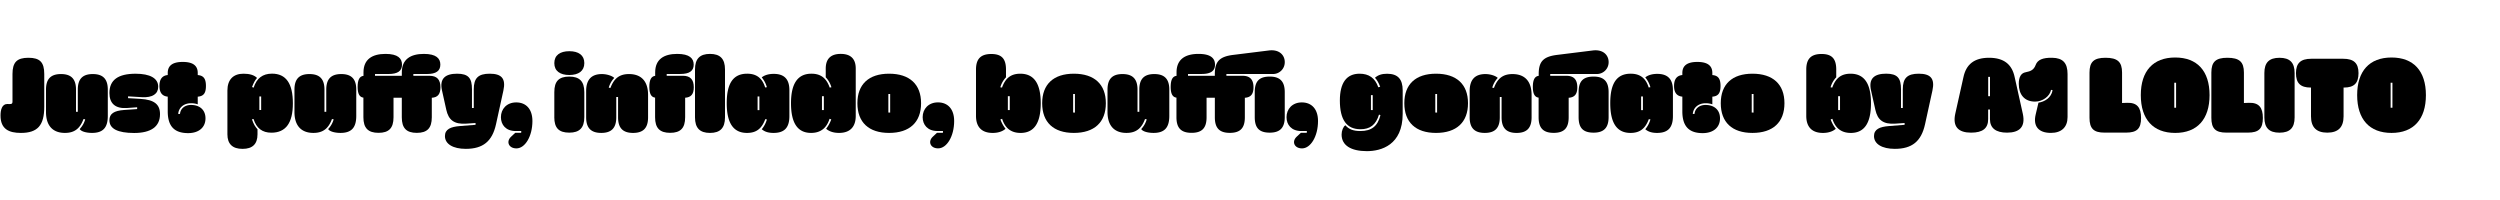
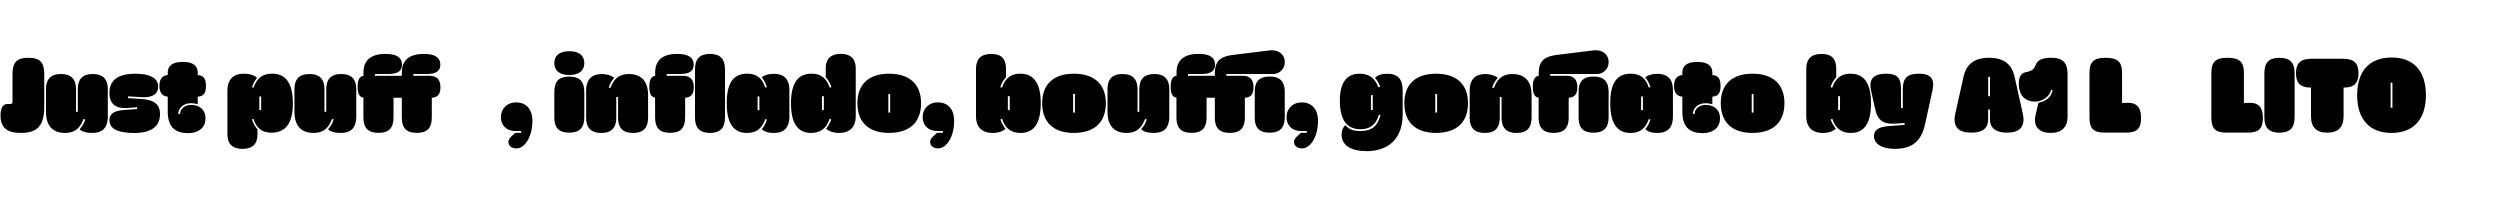
<svg xmlns="http://www.w3.org/2000/svg" id="Capa_1" data-name="Capa 1" viewBox="0 0 2500 200">
  <title>Puffy-01</title>
  <path d="M.52,115.55C.52,109.88,2,104,7.27,104c2.79,0,5.22.72,5.22-2.25V74.06c0-11.79,4.41-16.29,15.93-16.29s15.84,4.5,15.84,16.29v32.76c0,18.54-6.66,26.1-23.4,26.1C9,132.92.52,129.14.52,115.55Z" />
  <path d="M46,112V89.63C46,79,50.74,74.06,61,74.06s15,5,15,15.57v22.14h1.8V89.63c0-10.62,4.77-15.57,15-15.57s15,5,15,15.57v26.28c0,11.79-4.86,17-15.75,17-5.67,0-11-1.44-12.33-3.87a23.31,23.31,0,0,0,5.49-9.72l-1.71-.27c-3.51,9.54-9.09,13.86-18.54,13.86C52.72,132.92,46,125.63,46,112Z" />
  <path d="M109.42,120.23c0-6.48,4.5-9.54,14.85-10.26l12.87-.9v-1.8l-9.9.72c-12,.9-17.82-4.59-17.82-15,0-13,8.64-19.26,26.19-19.26,14.4,0,22.59,4.5,22.59,13,0,7.2-5.76,11.07-16.29,10.44l-13.86-.81v1.8l12.24.72c14,.81,19.71,5.49,19.71,15.3,0,12.51-9.09,18.81-25.92,18.81C117.79,132.92,109.42,128.87,109.42,120.23Z" />
  <path d="M167.74,111.32V96.65c-5.58-.54-8.28-4.05-8.28-10.71s2.7-10.35,8.28-10.89V73c0-7.47,4.95-11.07,15-11.07s15,3.6,15,11.07v2.07c5.85.45,8.19,3.69,8.19,10.89s-2.34,10.26-8.19,10.71v7.65a19.67,19.67,0,0,0-6.75-1.08c-7.11,0-12.33,4.32-12.78,10.71H180c.45-5.31,4.77-9,11-9,8.91,0,14.49,5.13,14.49,13.41,0,9-6.57,14.67-17.1,14.76C174.58,133.19,167.74,126.53,167.74,111.32Z" />
  <path d="M227.41,134.36V90.53c0-10.8,5.76-16.83,16.11-16.83,6.21,0,10.8,1.44,13.5,4.23-1.89,2.16-3.33,4.68-5,9.09l1.62.63c3-9.36,9-14,18.36-14,14,0,20.88,9.81,20.88,29.7,0,19.62-7.11,29.34-21.51,29.34-9.09,0-14.94-4.5-17.82-13.68l-1.62.27c1.71,5,3.33,7.56,5.58,10v5c0,9.9-5.13,14.58-14.85,14.58C232.27,148.94,227.41,143.72,227.41,134.36ZM261.16,110V96.47h-1.8V110Z" />
  <path d="M294.46,112V89.63c0-10.62,4.77-15.57,15-15.57s15,5,15,15.57v22.14h1.8V89.63c0-10.62,4.77-15.57,15-15.57s15,5,15,15.57v26.28c0,11.79-4.86,17-15.75,17-5.67,0-11-1.44-12.33-3.87a23.31,23.31,0,0,0,5.49-9.72l-1.71-.27c-3.51,9.54-9.09,13.86-18.54,13.86C301.21,132.92,294.46,125.63,294.46,112Z" />
  <path d="M363.4,117.26V97.64c-4-.54-5.76-4-5.76-10.8s1.8-10.53,5.85-11V72.35c0-13,8.64-18.45,22.05-18.45C398,53.9,402,58.49,402,64.61,402,71,397.69,74,388.6,74H375v1.8h26.82V72.35c0-13,8.64-18.45,22.05-18.45,12.42,0,16.47,4.59,16.47,10.71C440.35,71,436,74,426.94,74H413.35v1.8h16.2c7.38,0,10.89,3.78,10.89,11.52,0,6.93-2.79,10.08-8.64,10.44v19.53c0,10.8-4.59,15.57-15,15.57s-15-4.77-15-15.57V97.73h-8.28v19.53c0,10.8-4.59,15.57-15,15.57S363.4,128.06,363.4,117.26Z" />
-   <path d="M444.94,136.07c0-6.93,5.85-9.27,14.85-10l15.75-1.26V123l-9,.63c-12.6.9-18-3.78-20.25-13.86L442,90.44c-2.7-12,3.42-16.74,15.12-16.74,11.34,0,14.85,4.5,14.85,15.57V108h1.8V89.27c0-11.16,4.5-15.57,15.93-15.57,11.7,0,16.38,4.68,13.68,16.92L496,124.28c-3.78,17.1-13.05,24.57-30.24,24.57C453,148.85,444.94,144,444.94,136.07Z" />
  <path d="M511.09,136.7l4.14-3.87h5.94l.09-1.8h-5.67c-9.72,0-14.67-6.21-14.67-13.86,0-8.1,5.76-14.76,15.3-14.76,9.81,0,16.2,6.66,16.2,18.63,0,15.3-7.38,27.36-16,27.36C508.66,148.4,505.87,141.56,511.09,136.7Z" />
  <path d="M569.32,51.2c9.27,0,15,4,15,11.88S578.59,75,569.32,75s-15-4-15-11.88S560.05,51.2,569.32,51.2Zm-15,65.88V92.15c0-10.8,4.41-15.57,15-15.57,10.17,0,15,4.77,15,15.57v24.93c0,10.8-4.86,15.57-15,15.57C558.7,132.65,554.29,127.88,554.29,117.08Z" />
  <path d="M586.15,117.35V91.07c0-11.34,5.22-17,15.75-17,5.49,0,10.71,2.07,12.33,3.87a23.31,23.31,0,0,0-5.49,9.72l1.71.27C614,78.38,619.54,74.06,629,74.06c12.33,0,19.07,7.29,19.07,20.88v22.41c0,10.62-4.76,15.57-15,15.57s-15-4.95-15-15.57V97h-1.8v20.34c0,10.62-4.77,15.57-15,15.57S586.15,128,586.15,117.35Z" />
  <path d="M655.09,117.26V97.64c-4-.54-5.76-4-5.76-10.8s1.8-10.53,5.85-11V72.35c0-13,8.64-18.45,22.05-18.45,12.42,0,16.46,4.59,16.46,10.71,0,6.39-4.31,9.36-13.4,9.36H666.7v1.8h16.2c7.37,0,10.89,3.78,10.89,11.52,0,6.93-2.79,10.08-8.64,10.44v19.53c0,10.8-4.59,15.57-15,15.57S655.09,128.06,655.09,117.26ZM695,69.47c0-10.62,4.77-15.57,15-15.57s15,5,15,15.57v47.88c0,10.62-4.77,15.57-15,15.57s-15-4.95-15-15.57Z" />
  <path d="M726.73,103.13c0-20,6.66-29.43,20.42-29.43,9.45,0,15.12,4.5,18,13.77l1.71-.27a25.89,25.89,0,0,0-5.13-9.81c3.15-2.52,7.47-3.51,12-3.51,10.71,0,15.66,5.49,15.66,16.29v25.92c0,11.61-5,16.83-15.84,16.83-6.66,0-9.81-2-11.79-3.69a26.75,26.75,0,0,0,5.13-9.81l-1.62-.27C761.64,129,756,132.92,747,132.92,733.39,132.92,726.73,123.11,726.73,103.13Zm32.66,7V96.47h-1.8v13.68Z" />
  <path d="M791,103.22c0-19.71,6.75-29.52,20.43-29.52,9.18,0,14.85,4.23,18.27,13.86l1.71-.27a23.89,23.89,0,0,0-5.67-10V68.57c0-9.72,5-14.67,15-14.67s15,5,15,14.67v47.34c0,10.35-5.13,17-16.74,17-7.11,0-11.07-2.52-12.87-4.14a33.64,33.64,0,0,0,5.13-9.36l-1.71-.63c-3,9.45-9.09,14.13-18.45,14.13C797.64,132.92,791,123.11,791,103.22Zm32.85,6.84V96.2h-1.89v13.86Z" />
  <path d="M857.4,103.22c0-18.9,11.34-29.52,31.68-29.52,20.52,0,32,10.62,32,29.52,0,19.08-11.52,29.7-32,29.7C868.74,132.92,857.4,122.3,857.4,103.22Zm32.76,9.36V94h-1.8v18.54Z" />
  <path d="M932.82,136.7l4.14-3.87h5.94L943,131h-5.67c-9.72,0-14.67-6.21-14.67-13.86,0-8.1,5.76-14.76,15.3-14.76,9.81,0,16.2,6.66,16.2,18.63,0,15.3-7.38,27.36-16,27.36C930.39,148.4,927.6,141.56,932.82,136.7Z" />
  <path d="M976,115.91V69.56C976,58.85,980.79,54,991.32,54c10.26,0,14.67,4.68,14.67,15.57V77.3a23.89,23.89,0,0,0-5.67,10l1.71.27c3.42-9.63,9.09-13.86,18.27-13.86,13.68,0,20.43,9.81,20.43,29.52,0,19.89-6.66,29.7-20.16,29.7-9.36,0-15.48-4.68-18.45-14.13l-1.71.63a33.64,33.64,0,0,0,5.13,9.36c-1.8,1.62-5.76,4.14-12.87,4.14C981.06,132.92,976,126.26,976,115.91Zm33.75-5.85V96.2h-1.89v13.86Z" />
  <path d="M1042.17,103.22c0-18.9,11.34-29.52,31.68-29.52,20.52,0,32,10.62,32,29.52,0,19.08-11.52,29.7-32,29.7C1053.51,132.92,1042.17,122.3,1042.17,103.22Zm32.76,9.36V94h-1.8v18.54Z" />
  <path d="M1107.51,112V89.63c0-10.62,4.77-15.57,15-15.57s15,5,15,15.57v22.14h1.8V89.63c0-10.62,4.77-15.57,15-15.57s15,5,15,15.57v26.28c0,11.79-4.86,17-15.75,17-5.67,0-11-1.44-12.33-3.87a23.31,23.31,0,0,0,5.49-9.72l-1.71-.27c-3.51,9.54-9.09,13.86-18.54,13.86C1114.26,132.92,1107.51,125.63,1107.51,112Z" />
  <path d="M1176.45,117.26V97.64c-4-.54-5.76-4-5.76-10.8s1.8-10.53,5.85-11V72.35c0-13,8.64-18.45,22-18.45,12.42,0,16.47,4.59,16.47,10.71,0,6.39-4.32,9.36-13.41,9.36h-13.59v1.8h26.82V74.15c0-12.6,4.59-17.55,18.45-19.26l35.55-4.41c10.8-1.35,15.93,5,15.93,11.52a11.74,11.74,0,0,1-12.24,12H1226.4v1.8h16.2c7.38,0,10.89,3.78,10.89,11.52,0,6.93-2.79,10.08-8.64,10.44v19.53c0,10.8-4.59,15.57-15,15.57s-15-4.77-15-15.57V97.73h-8.28v19.53c0,10.8-4.59,15.57-15,15.57S1176.45,128.06,1176.45,117.26Zm78.3-25.11c0-10.8,4.41-15.57,15-15.57,10.17,0,15,4.77,15,15.57v24.93c0,10.8-4.86,15.57-15,15.57-10.62,0-15-4.77-15-15.57Z" />
  <path d="M1296.69,136.7l4.14-3.87h5.94l.09-1.8h-5.67c-9.72,0-14.67-6.21-14.67-13.86,0-8.1,5.76-14.76,15.3-14.76,9.81,0,16.2,6.66,16.2,18.63,0,15.3-7.38,27.36-16,27.36C1294.26,148.4,1291.47,141.56,1296.69,136.7Z" />
  <path d="M1341.6,134.54c0-4,1.71-8,3.78-9.27,3.42,4,7.92,5.76,15,5.76,11.25,0,17.28-4.86,20.07-15.84l-1.44-.63c-3.15,10.35-9,14.67-18.54,14.67-13.86,0-20.61-9.54-20.61-28.71,0-17.55,6.57-26.82,19.71-26.82,9.27,0,15.48,4.23,18.72,13.59l1.89-.54c-1.71-4.41-3.33-7-5.22-9,3.15-2.79,6.84-4,12.15-4,10.62,0,15.57,5.31,15.57,16.56v23.49c0,31.23-21.42,37.35-35.91,37.35C1350.87,151.1,1341.6,145.34,1341.6,134.54Zm31.14-24.48V95.12h-1.8v14.94Z" />
  <path d="M1404.33,103.22c0-18.9,11.34-29.52,31.68-29.52,20.52,0,32,10.62,32,29.52,0,19.08-11.52,29.7-32,29.7C1415.67,132.92,1404.33,122.3,1404.33,103.22Zm32.76,9.36V94h-1.8v18.54Z" />
  <path d="M1469.67,117.35V91.07c0-11.34,5.22-17,15.75-17,5.49,0,10.71,2.07,12.33,3.87a23.31,23.31,0,0,0-5.49,9.72l1.71.27c3.51-9.54,9.09-13.86,18.54-13.86,12.33,0,19.08,7.29,19.08,20.88v22.41c0,10.62-4.77,15.57-15,15.57s-15-4.95-15-15.57V97h-1.8v20.34c0,10.62-4.77,15.57-15,15.57S1469.67,128,1469.67,117.35Z" />
  <path d="M1538.61,117.26V97.64c-4-.54-5.76-4-5.76-10.8s1.8-10.53,5.85-11V74.15c0-12.6,4.59-17.55,18.45-19.26l35.55-4.41c10.8-1.35,15.93,5,15.93,11.52a11.74,11.74,0,0,1-12.24,12h-46.17v1.8h16.2c7.38,0,10.89,3.78,10.89,11.52,0,6.93-2.79,10.08-8.64,10.44v19.53c0,10.8-4.59,15.57-15,15.57S1538.61,128.06,1538.61,117.26Zm40-25.11c0-10.8,4.41-15.57,15-15.57,10.17,0,15,4.77,15,15.57v24.93c0,10.8-4.86,15.57-15,15.57-10.62,0-15-4.77-15-15.57Z" />
  <path d="M1610.25,103.13c0-20,6.66-29.43,20.43-29.43,9.45,0,15.12,4.5,18,13.77l1.71-.27a25.89,25.89,0,0,0-5.13-9.81c3.15-2.52,7.47-3.51,12-3.51,10.71,0,15.66,5.49,15.66,16.29v25.92c0,11.61-5,16.83-15.84,16.83-6.66,0-9.81-2-11.79-3.69a26.75,26.75,0,0,0,5.13-9.81l-1.62-.27c-3.6,9.81-9.27,13.77-18.27,13.77C1616.91,132.92,1610.25,123.11,1610.25,103.13Zm32.67,7V96.47h-1.8v13.68Z" />
  <path d="M1682.34,111.32V96.65c-5.58-.54-8.28-4.05-8.28-10.71s2.7-10.35,8.28-10.89V73c0-7.47,5-11.07,15-11.07s15,3.6,15,11.07v2.07c5.85.45,8.19,3.69,8.19,10.89s-2.34,10.26-8.19,10.71v7.65a19.67,19.67,0,0,0-6.75-1.08c-7.11,0-12.33,4.32-12.78,10.71h1.71c.45-5.31,4.77-9,11-9,8.91,0,14.49,5.13,14.49,13.41,0,9-6.57,14.67-17.1,14.76C1689.18,133.19,1682.34,126.53,1682.34,111.32Z" />
  <path d="M1720.77,103.22c0-18.9,11.34-29.52,31.68-29.52,20.52,0,32,10.62,32,29.52,0,19.08-11.52,29.7-32,29.7C1732.11,132.92,1720.77,122.3,1720.77,103.22Zm32.76,9.36V94h-1.8v18.54Z" />
  <path d="M1806.27,115.91V69.56c0-10.71,4.77-15.57,15.3-15.57,10.26,0,14.67,4.68,14.67,15.57V77.3a23.89,23.89,0,0,0-5.67,10l1.71.27c3.42-9.63,9.09-13.86,18.27-13.86,13.68,0,20.43,9.81,20.43,29.52,0,19.89-6.66,29.7-20.16,29.7-9.36,0-15.48-4.68-18.45-14.13l-1.71.63a33.64,33.64,0,0,0,5.13,9.36c-1.8,1.62-5.76,4.14-12.87,4.14C1811.31,132.92,1806.27,126.26,1806.27,115.91Zm33.75-5.85V96.2h-1.89v13.86Z" />
  <path d="M1874,136.07c0-6.93,5.85-9.27,14.85-10l15.75-1.26V123l-9,.63c-12.6.9-18-3.78-20.25-13.86l-4.32-19.35c-2.7-12,3.42-16.74,15.12-16.74,11.34,0,14.85,4.5,14.85,15.57V108h1.8V89.27c0-11.16,4.5-15.57,15.93-15.57,11.7,0,16.38,4.68,13.68,16.92l-7.38,33.66c-3.78,17.1-13,24.57-30.24,24.57C1882.05,148.85,1874,144,1874,136.07Z" />
  <path d="M1955.31,113.57l8.1-36.27c2.7-12.87,10.71-19.53,25.65-19.53s23,6.66,25.65,19.53l8.1,36.45c2.88,13.14-3.33,18.9-15.75,18.9-11.16,0-17.1-4.5-17.1-13.5v-9.63h-1.8v9.63c0,9-5.22,13.5-17.1,13.5C1958.55,132.65,1952.34,126.89,1955.31,113.57ZM1990,96.2V76.85h-1.8V96.2Z" />
  <path d="M2035.68,114.47l2.79-11.79c6.39-1,12.78-5,14.13-12.42l-1.53-.45c-1.26,6.57-8.46,11.79-16,11.79-10.62,0-16.29-7-16.29-17.82,0-6.84,2.34-10.71,6.84-11.52,5.13-1,8.19-2.34,10.08-7.38s7-7.29,16.56-7.11c10.62.18,15.3,5.22,15.3,16.29v43c0,10.08-6,15.84-16.65,15.84C2038.47,132.92,2032.89,126.17,2035.68,114.47Z" />
  <path d="M2089.5,117.8V72.62c0-10.71,4.32-14.85,16-14.85,12.06,0,16.56,4.14,16.56,14.85V103l5-.18c9.9-.36,14,4.59,14,15.21s-4.14,14.58-14.94,14.58h-21.69C2093.64,132.65,2089.5,128.51,2089.5,117.8Z" />
-   <path d="M2140.8,95.12c0-24.12,12.33-37.62,34.38-37.62s34.38,13.5,34.38,37.62-12.33,37.8-34.38,37.8S2140.8,119.33,2140.8,95.12Zm35.28,12.6v-25h-1.8v25Z" />
  <path d="M2211.36,117.8V72.62c0-10.71,4.32-14.85,16-14.85,12.06,0,16.56,4.14,16.56,14.85V103l4.95-.18c9.9-.36,14,4.59,14,15.21s-4.14,14.58-14.94,14.58H2226.3C2215.5,132.65,2211.36,128.51,2211.36,117.8Z" />
  <path d="M2264.37,117.44V73c0-10.44,4.77-15.21,15.12-15.21s15.12,4.77,15.12,15.21v44.46c0,10.44-4.77,15.21-15.12,15.21S2264.37,127.88,2264.37,117.44Z" />
  <path d="M2311,116.36V87.56h-.36c-10.17,0-14.67-4.41-14.67-14.4s4.68-14.4,15.3-14.4h31.95c10.61,0,15.29,4.41,15.29,14.4s-4.41,14.4-14.58,14.4h-.36v28.8c0,10.89-5.39,16.29-16.28,16.29S2311,127.25,2311,116.36Z" />
  <path d="M2357.16,95.12c0-24.12,12.33-37.62,34.37-37.62s34.38,13.5,34.38,37.62-12.33,37.8-34.38,37.8S2357.16,119.33,2357.16,95.12Zm35.27,12.6v-25h-1.8v25Z" />
</svg>